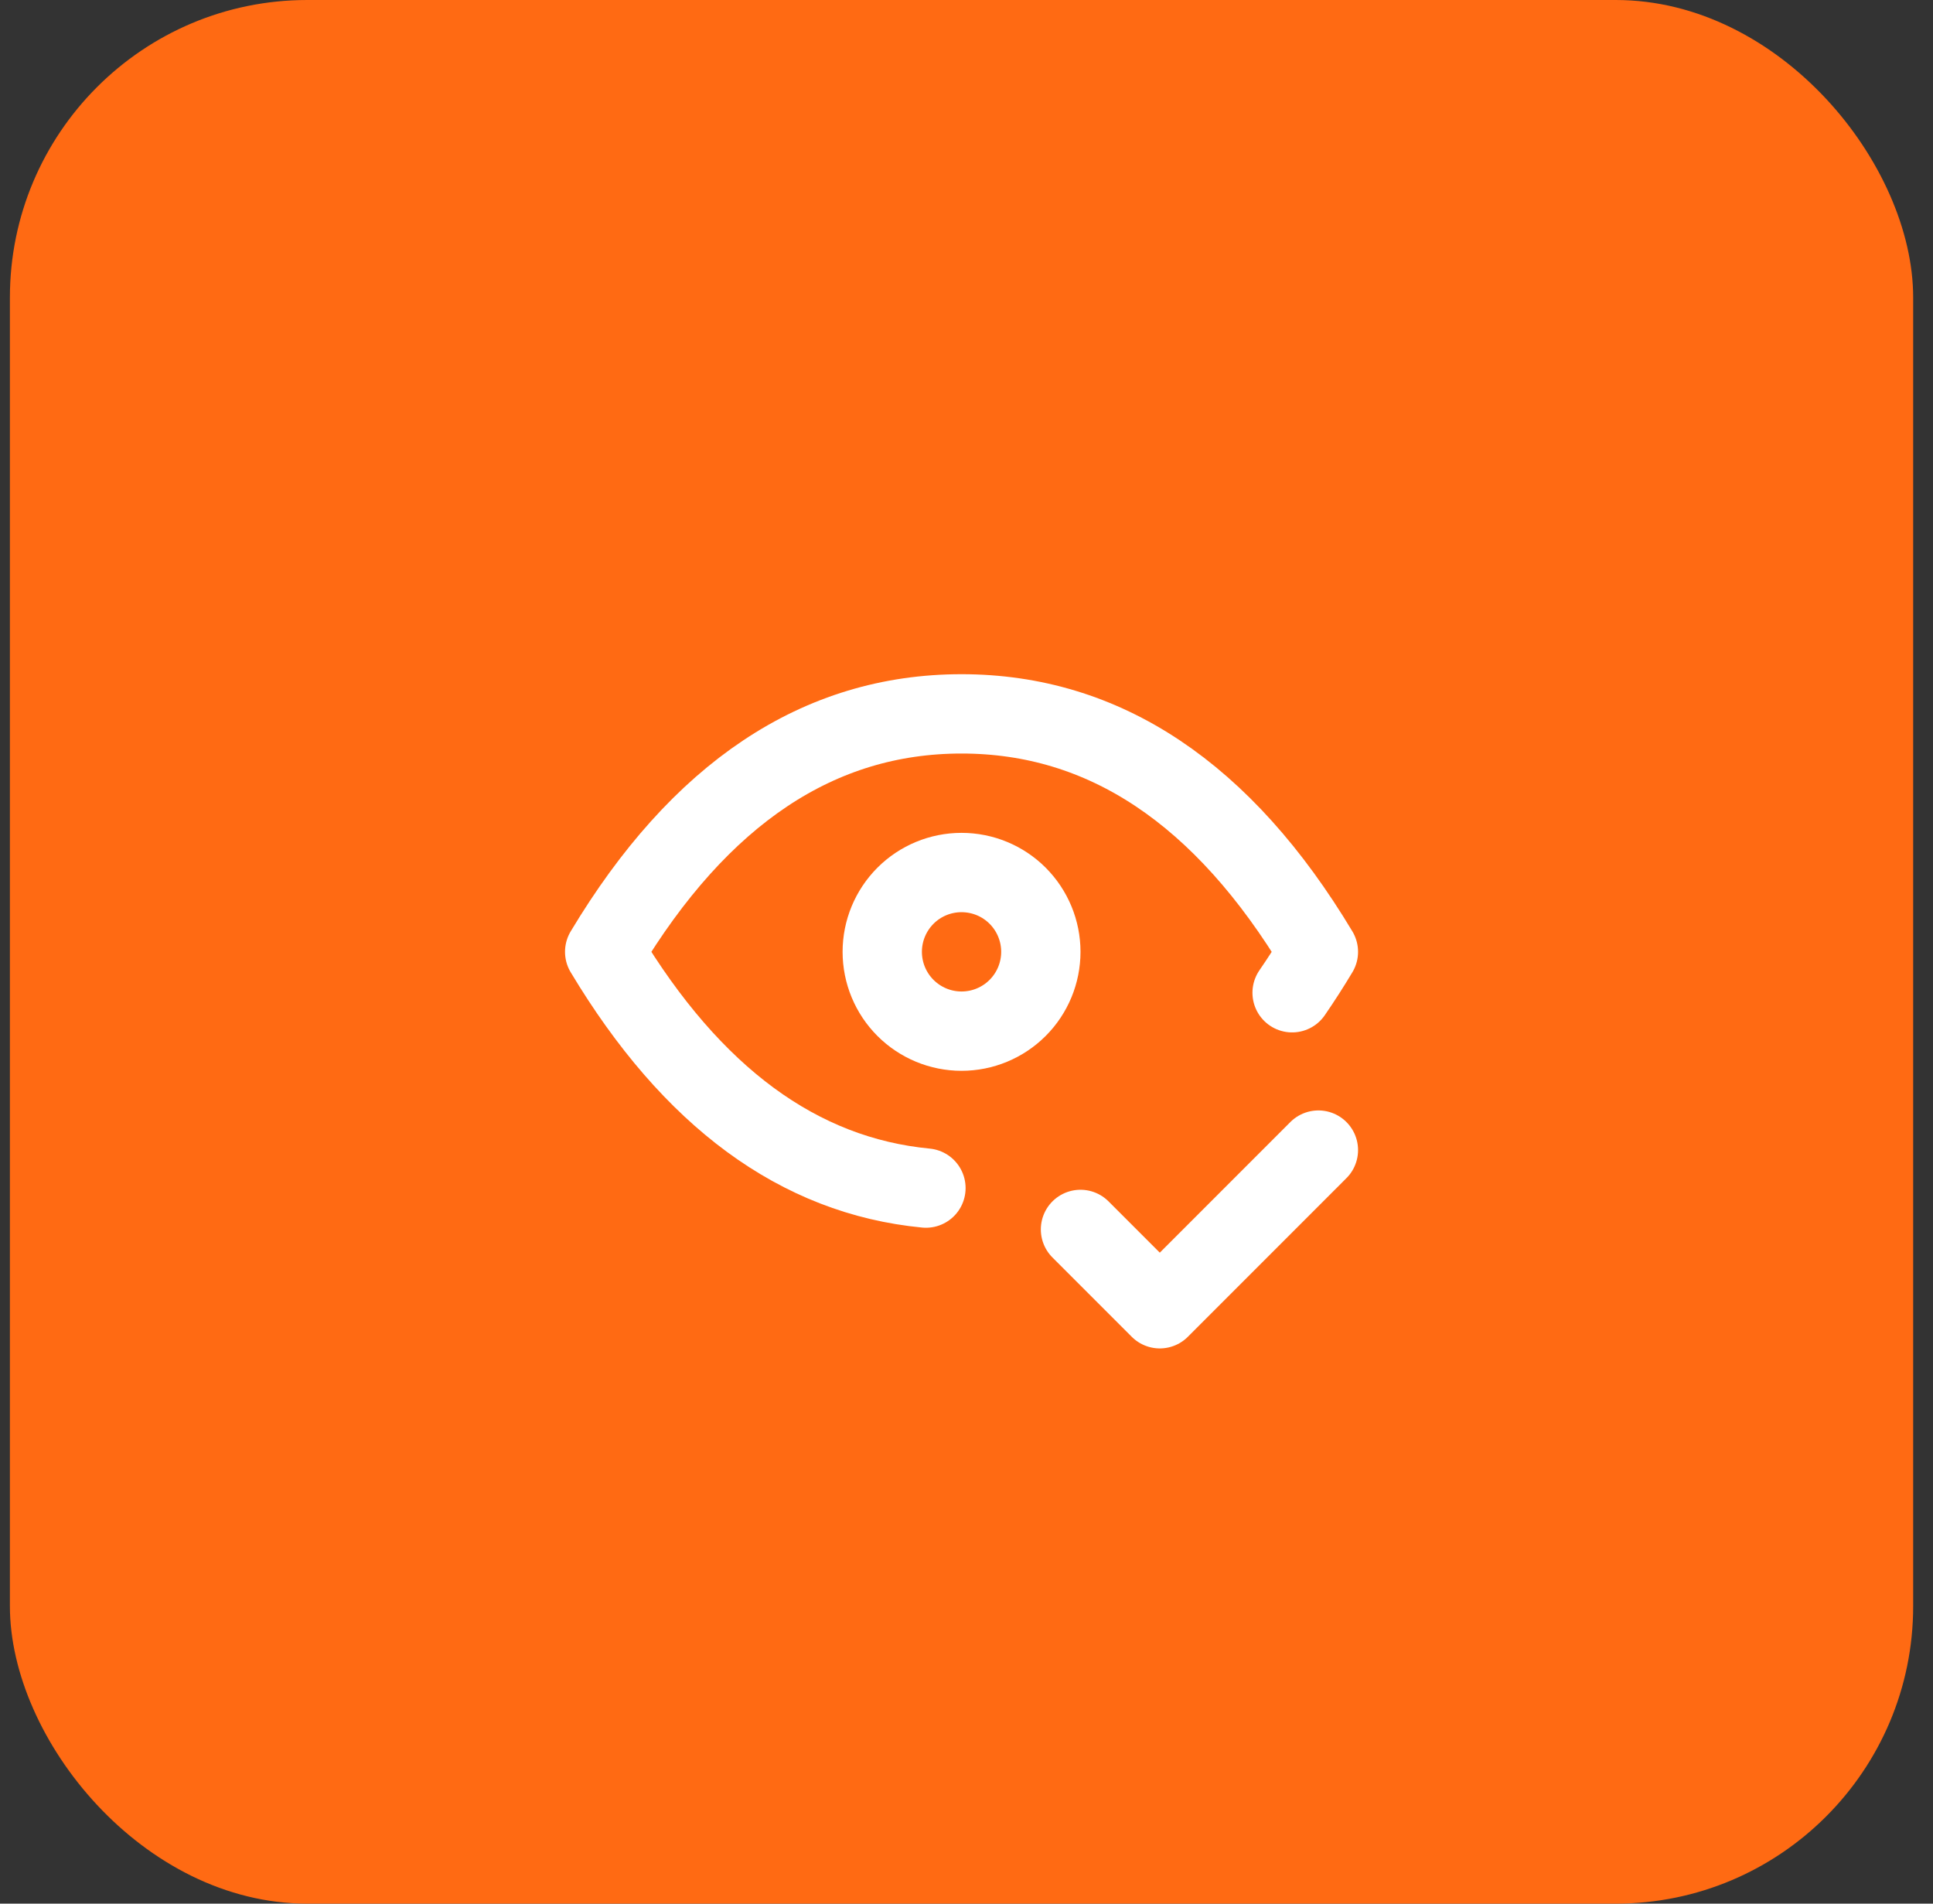
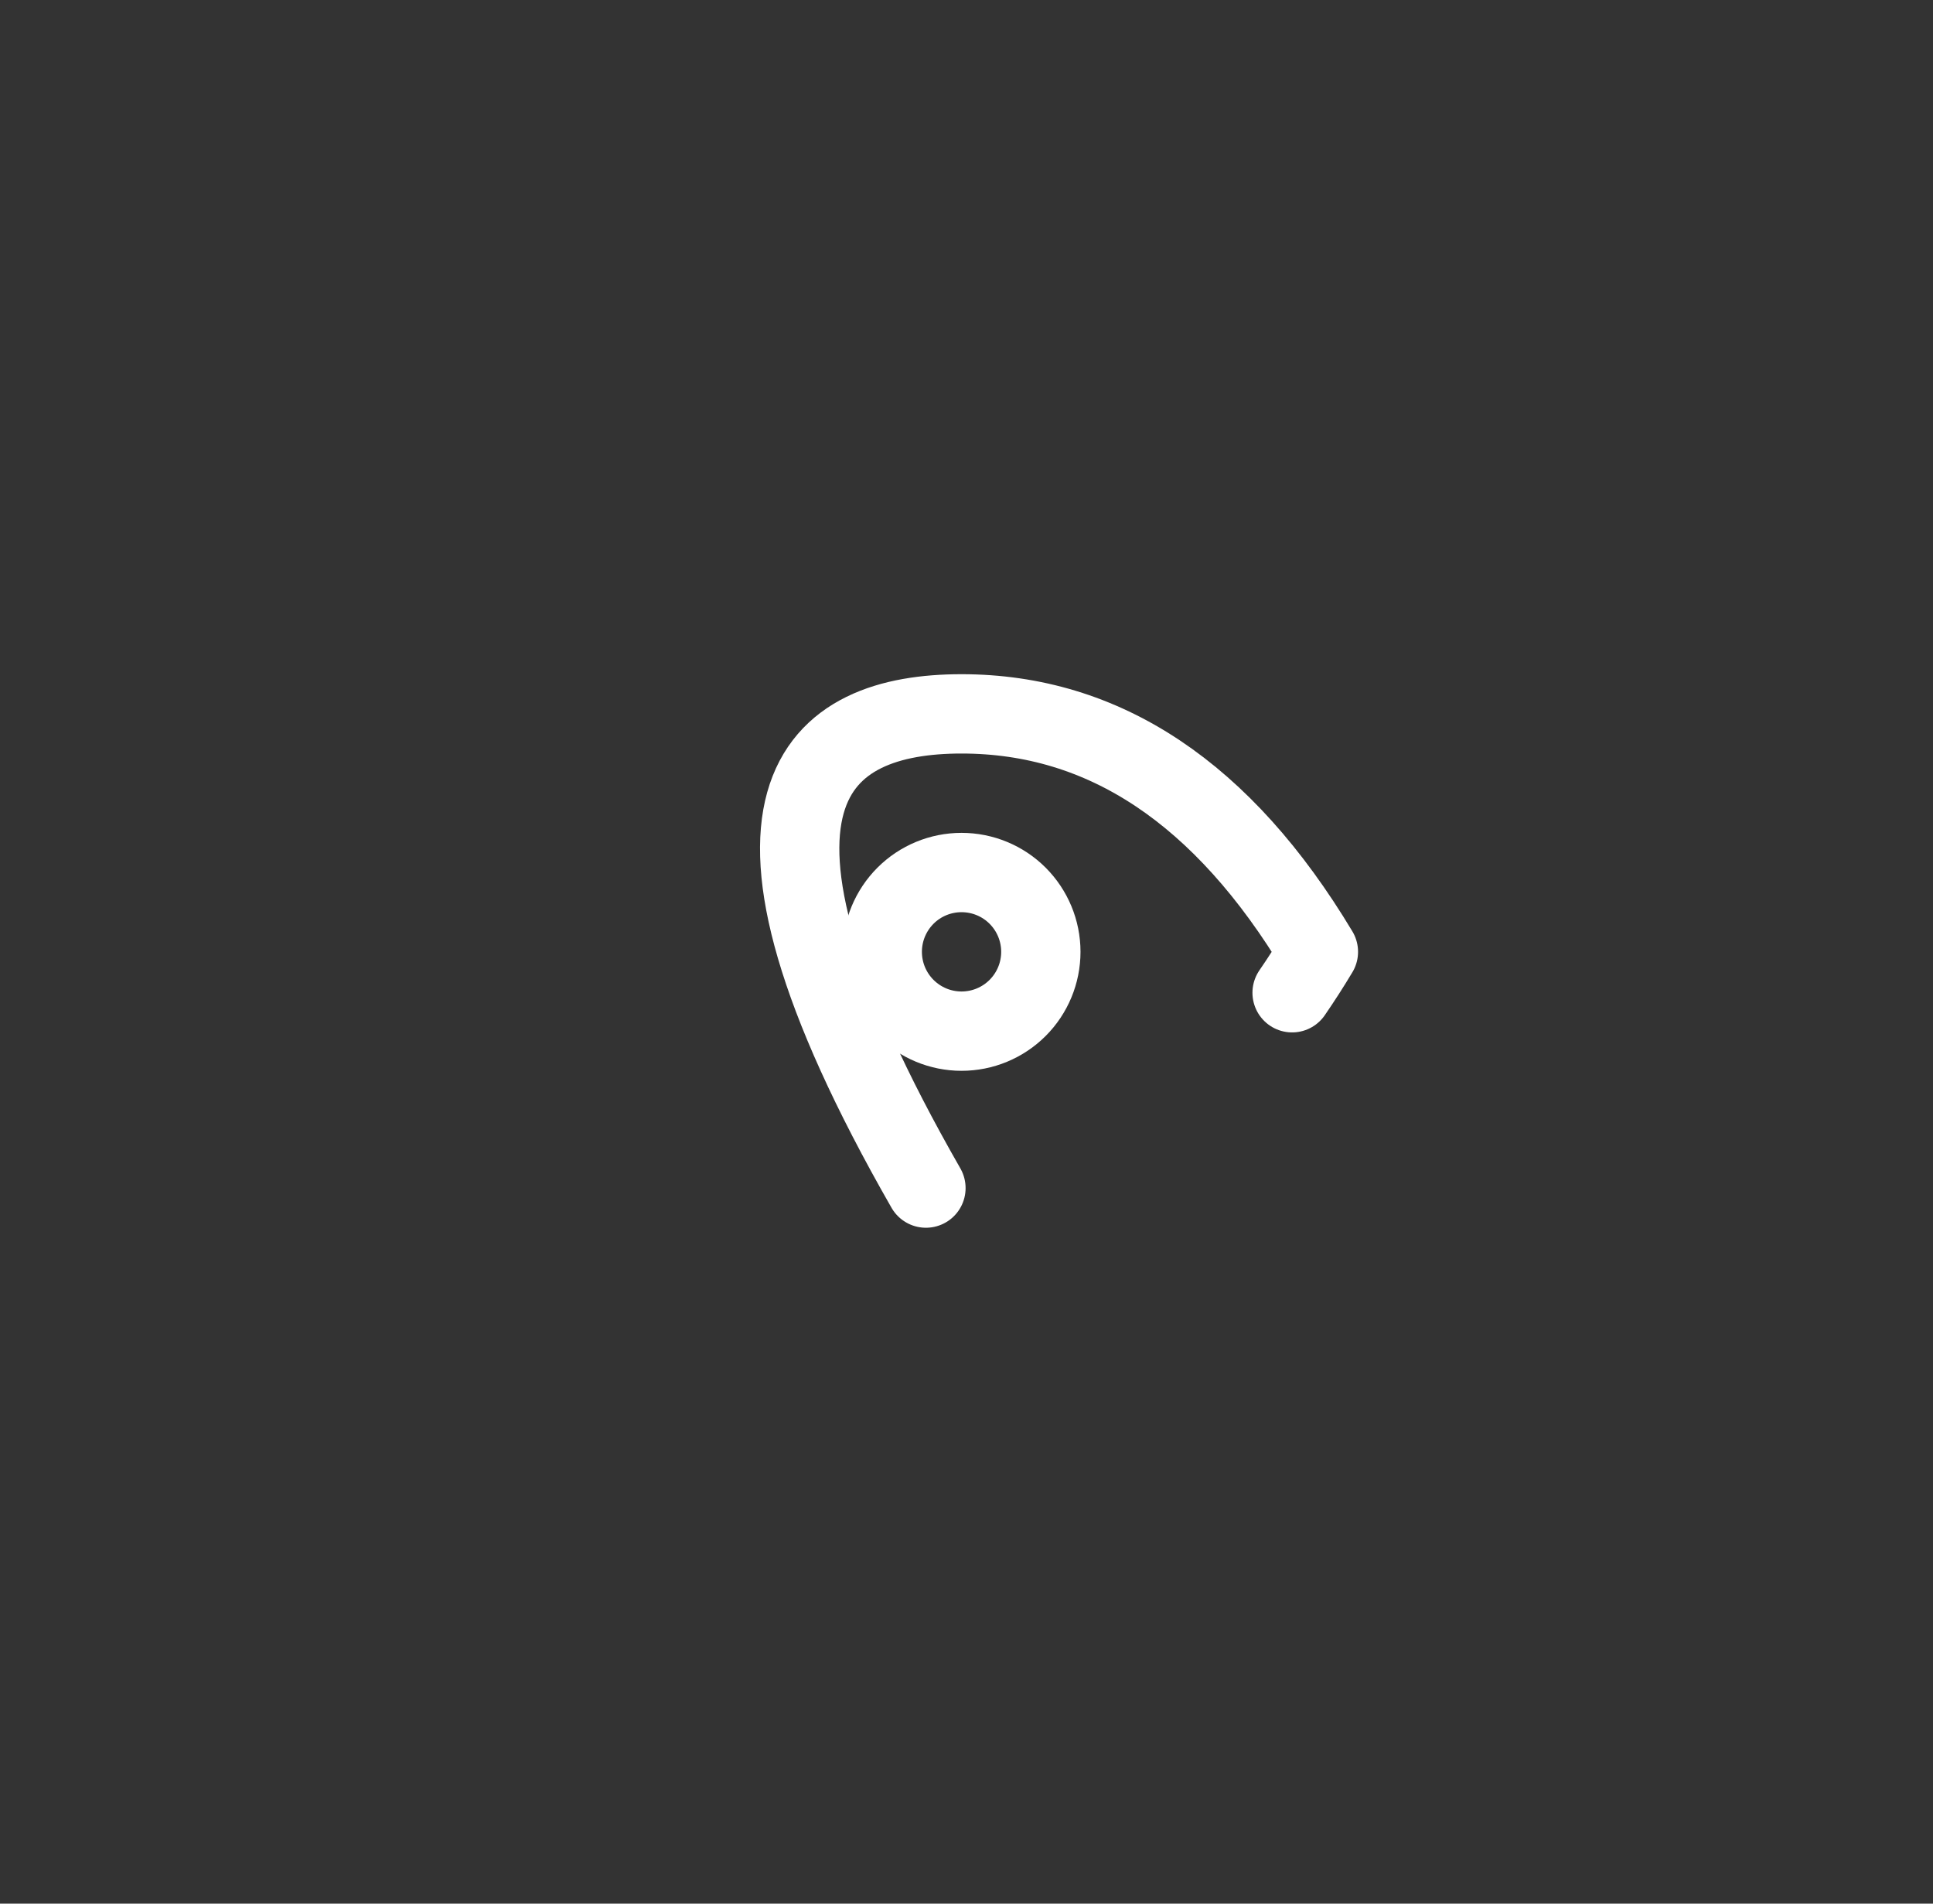
<svg xmlns="http://www.w3.org/2000/svg" width="65" height="64" viewBox="0 0 65 64" fill="none">
  <rect x="0" y="0" width="65" height="64" fill="#333333" stroke="none" />
-   <rect x="0.333" width="64" height="64" rx="10" fill="#FF6A13" />
  <g clip-path="url(#clip0_39_1809)">
    <path d="M29.667 32C29.667 32.707 29.948 33.386 30.448 33.886C30.948 34.386 31.626 34.667 32.333 34.667C33.041 34.667 33.719 34.386 34.219 33.886C34.719 33.386 35 32.707 35 32C35 31.293 34.719 30.615 34.219 30.114C33.719 29.614 33.041 29.334 32.333 29.334C31.626 29.334 30.948 29.614 30.448 30.114C29.948 30.615 29.667 31.293 29.667 32Z" stroke="white" stroke-width="2.667" stroke-linecap="round" stroke-linejoin="round" />
-     <path d="M31.136 39.943C26.864 39.533 23.264 36.884 20.333 32C23.533 26.667 27.533 24 32.333 24C37.133 24 41.133 26.667 44.333 32C44.053 32.468 43.758 32.927 43.449 33.376" stroke="white" stroke-width="2.667" stroke-linecap="round" stroke-linejoin="round" />
-     <path d="M36.333 41.333L39 44L44.333 38.666" stroke="white" stroke-width="2.667" stroke-linecap="round" stroke-linejoin="round" />
+     <path d="M31.136 39.943C23.533 26.667 27.533 24 32.333 24C37.133 24 41.133 26.667 44.333 32C44.053 32.468 43.758 32.927 43.449 33.376" stroke="white" stroke-width="2.667" stroke-linecap="round" stroke-linejoin="round" />
  </g>
  <defs>
    <clipPath id="clip0_39_1809">
      <rect width="32" height="32" fill="white" transform="translate(16.333 16)" />
    </clipPath>
  </defs>
</svg>